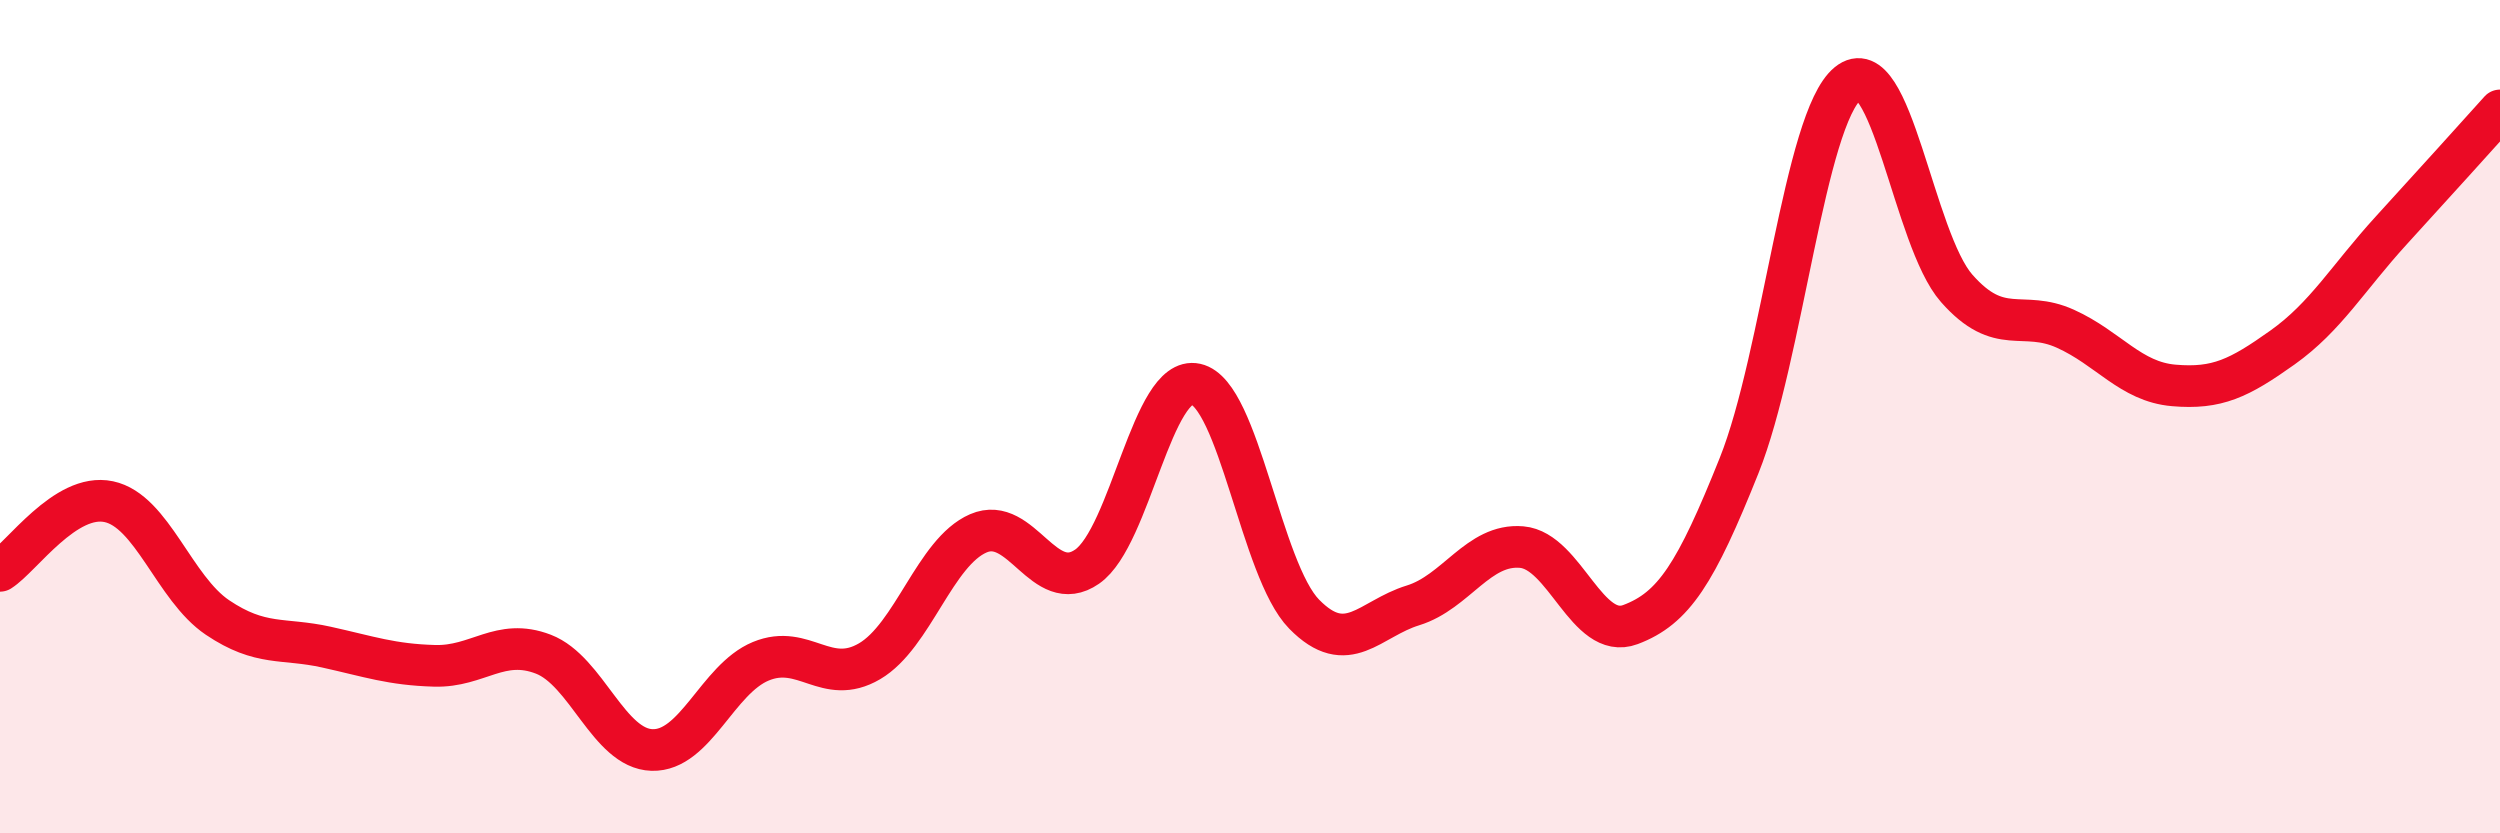
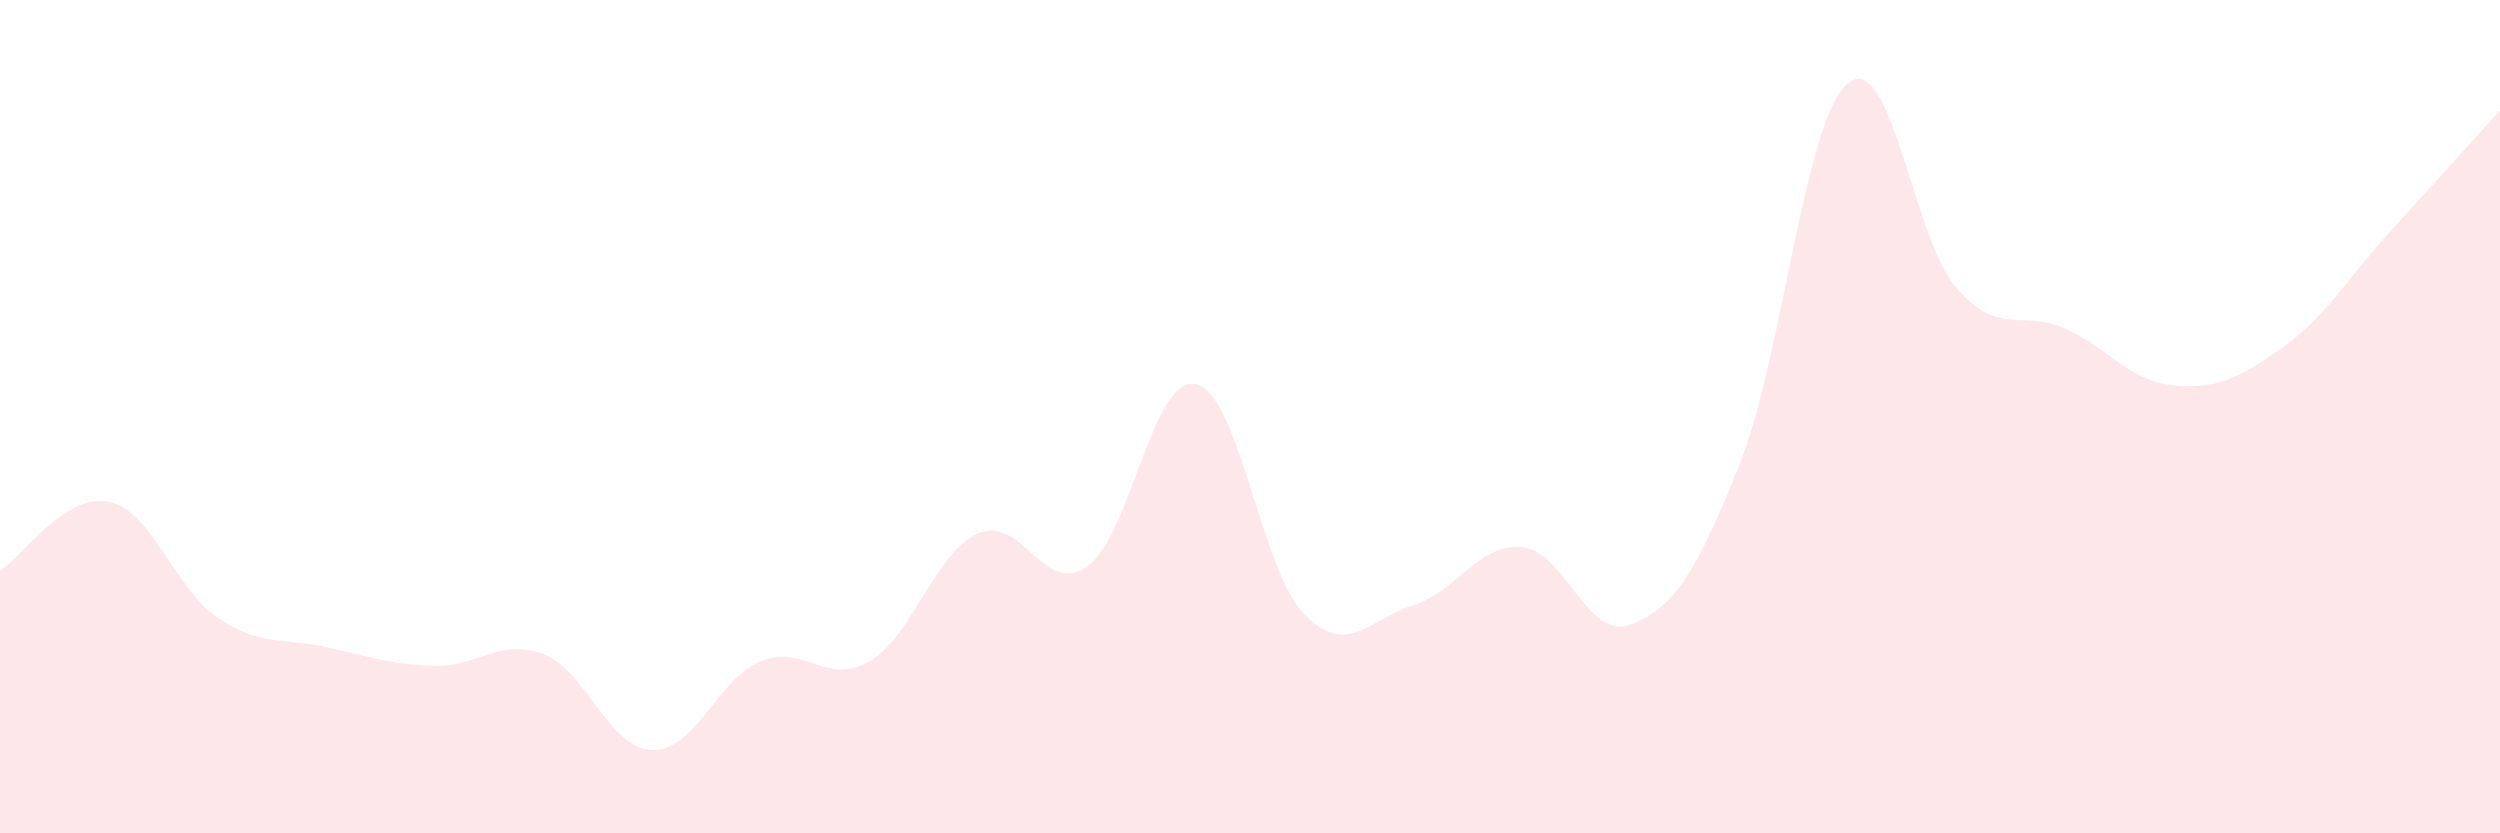
<svg xmlns="http://www.w3.org/2000/svg" width="60" height="20" viewBox="0 0 60 20">
  <path d="M 0,13.7 C 0.52,13.37 1.57,11.82 2.61,12.04 C 3.65,12.26 4.18,14.12 5.22,14.82 C 6.26,15.52 6.79,15.3 7.83,15.53 C 8.87,15.76 9.39,15.95 10.43,15.98 C 11.47,16.01 12,15.3 13.04,15.7 C 14.08,16.1 14.61,17.97 15.65,18 C 16.69,18.03 17.22,16.3 18.26,15.87 C 19.3,15.44 19.83,16.48 20.87,15.87 C 21.91,15.26 22.44,13.25 23.48,12.8 C 24.52,12.35 25.05,14.32 26.09,13.6 C 27.13,12.88 27.66,8.99 28.7,9.22 C 29.74,9.45 30.26,13.68 31.3,14.74 C 32.34,15.8 32.87,14.85 33.91,14.53 C 34.95,14.21 35.48,13.04 36.52,13.13 C 37.56,13.22 38.09,15.38 39.13,14.99 C 40.17,14.6 40.7,13.77 41.74,11.17 C 42.78,8.57 43.31,2.85 44.35,2 C 45.39,1.15 45.92,5.74 46.96,6.92 C 48,8.1 48.53,7.42 49.57,7.89 C 50.61,8.36 51.13,9.16 52.17,9.25 C 53.21,9.34 53.74,9.08 54.78,8.34 C 55.82,7.6 56.35,6.67 57.39,5.53 C 58.43,4.39 59.48,3.23 60,2.65L60 20L0 20Z" fill="#EB0A25" opacity="0.1" stroke-linecap="round" stroke-linejoin="round" />
-   <path d="M 0,13.7 C 0.52,13.37 1.57,11.82 2.61,12.04 C 3.65,12.26 4.18,14.12 5.22,14.82 C 6.26,15.52 6.79,15.3 7.83,15.53 C 8.87,15.76 9.39,15.95 10.43,15.98 C 11.47,16.01 12,15.3 13.04,15.7 C 14.08,16.1 14.61,17.97 15.65,18 C 16.69,18.03 17.22,16.3 18.26,15.87 C 19.3,15.44 19.83,16.48 20.87,15.87 C 21.91,15.26 22.44,13.25 23.48,12.8 C 24.52,12.35 25.05,14.32 26.09,13.6 C 27.13,12.88 27.66,8.99 28.7,9.22 C 29.74,9.45 30.26,13.68 31.3,14.74 C 32.34,15.8 32.87,14.85 33.91,14.53 C 34.95,14.21 35.48,13.04 36.52,13.13 C 37.56,13.22 38.09,15.38 39.13,14.99 C 40.17,14.6 40.7,13.77 41.74,11.17 C 42.78,8.57 43.31,2.85 44.35,2 C 45.39,1.15 45.92,5.74 46.96,6.92 C 48,8.1 48.53,7.42 49.57,7.89 C 50.61,8.36 51.13,9.16 52.17,9.25 C 53.21,9.34 53.74,9.08 54.78,8.34 C 55.82,7.6 56.35,6.67 57.39,5.53 C 58.43,4.39 59.48,3.23 60,2.65" stroke="#EB0A25" stroke-width="1" fill="none" stroke-linecap="round" stroke-linejoin="round" />
</svg>